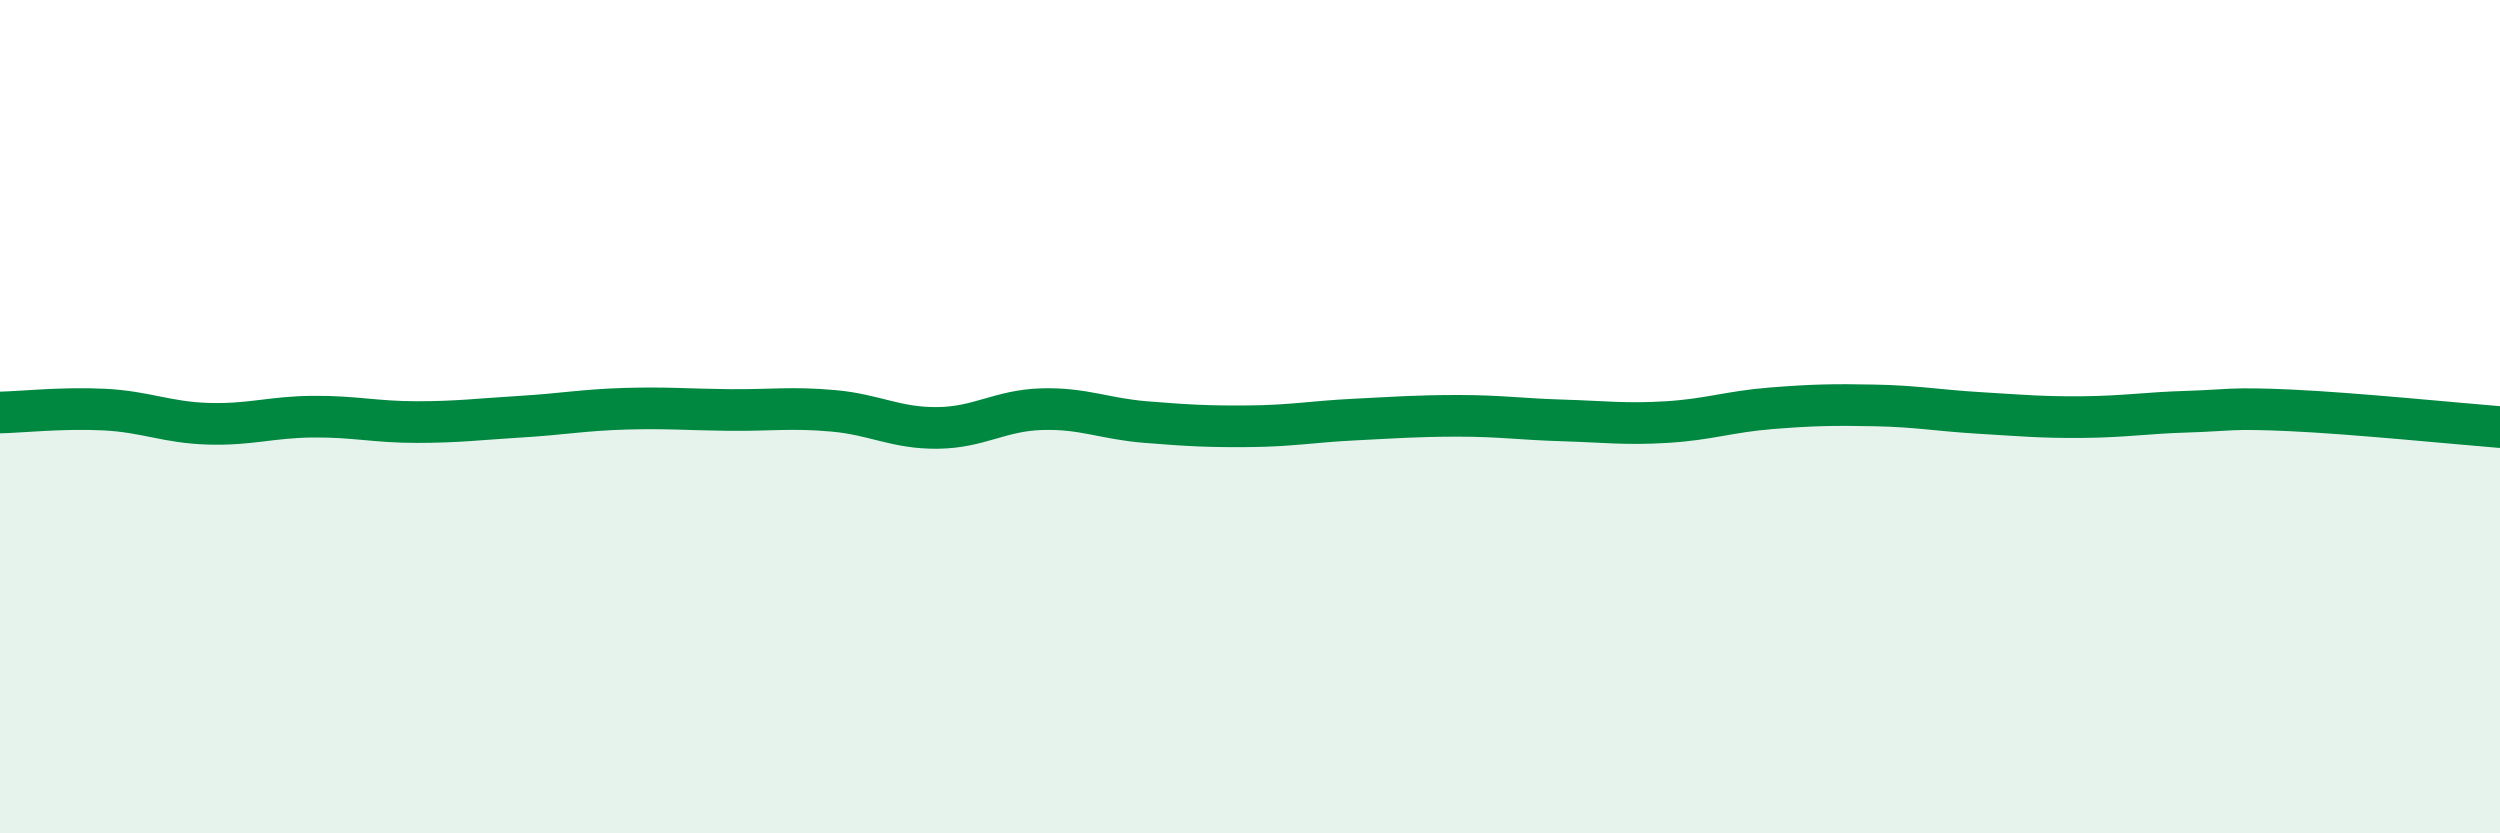
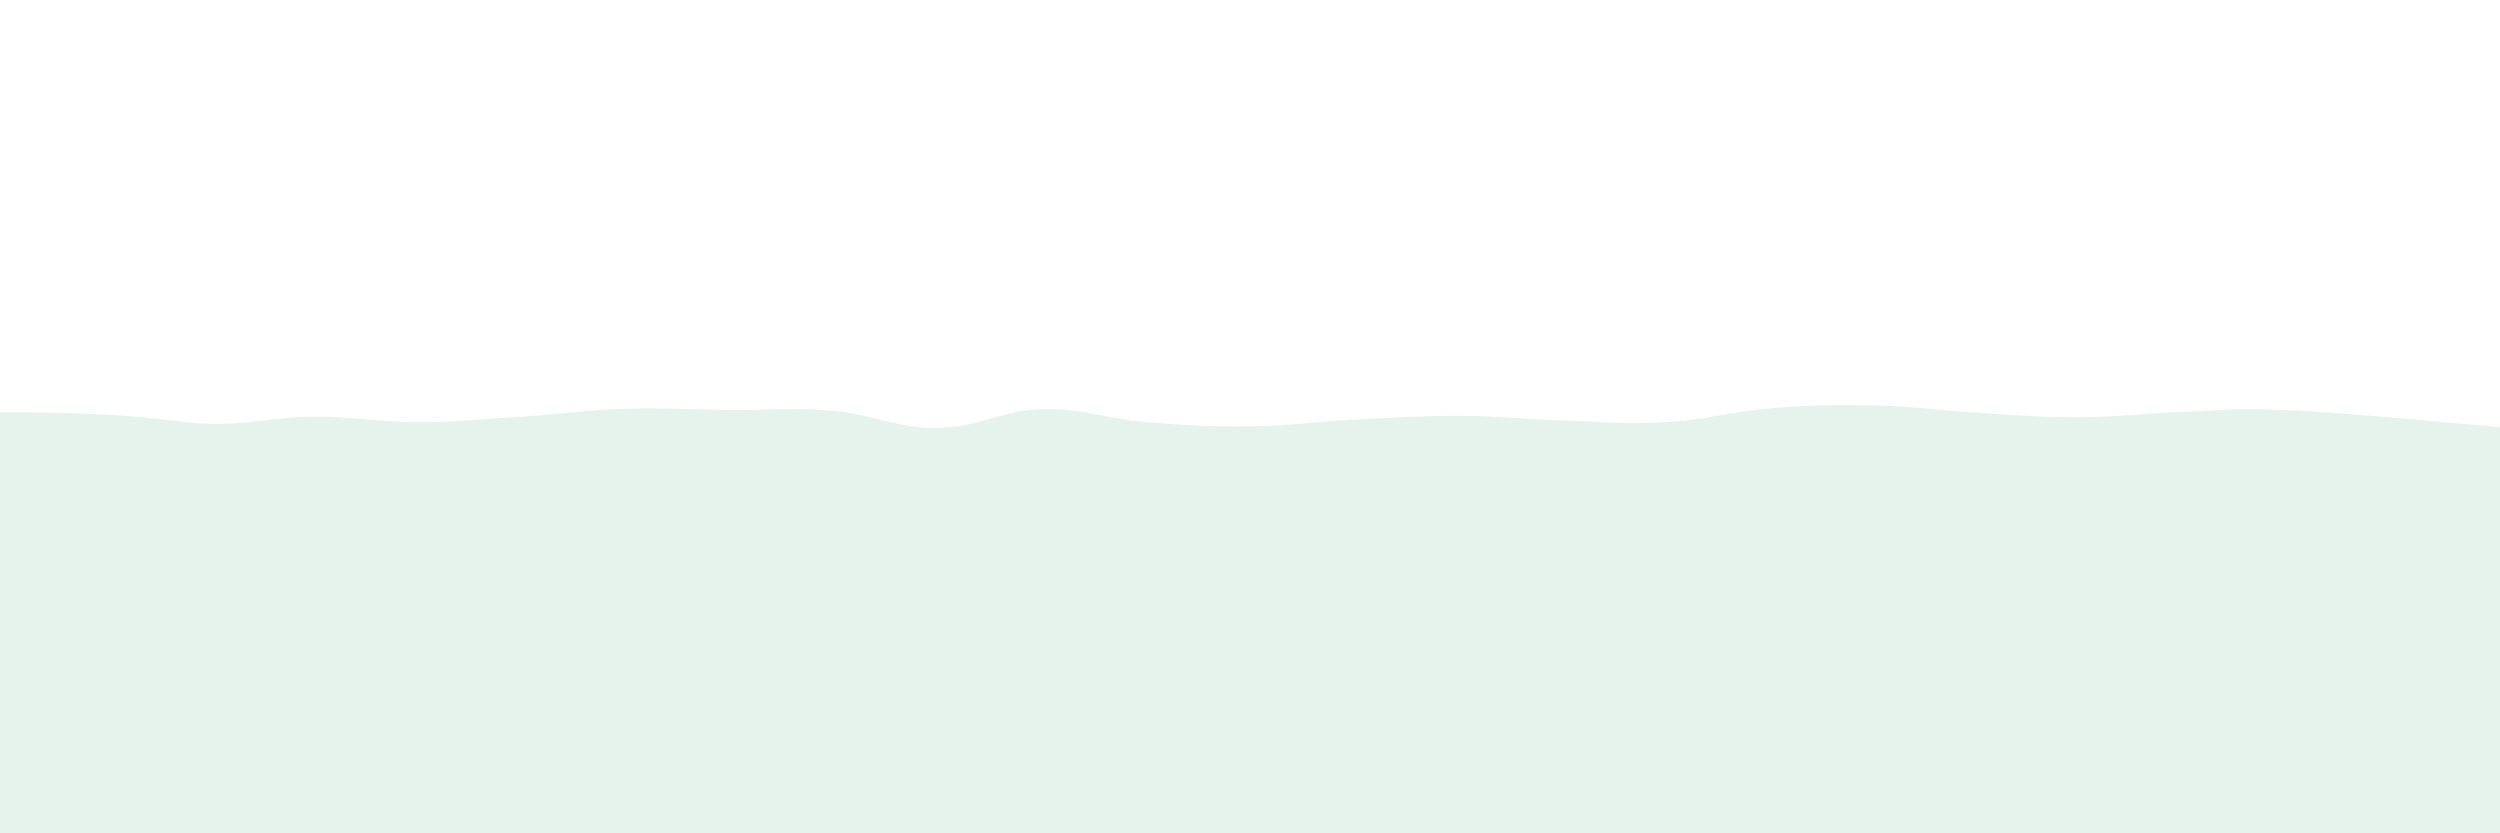
<svg xmlns="http://www.w3.org/2000/svg" width="60" height="20" viewBox="0 0 60 20">
-   <path d="M 0,9.9 C 0.5,9.89 1.5,9.78 2.5,9.83 C 3.5,9.88 4,10.14 5,10.17 C 6,10.2 6.5,10.01 7.5,10 C 8.5,9.99 9,10.13 10,10.13 C 11,10.13 11.5,10.06 12.5,10 C 13.5,9.94 14,9.84 15,9.81 C 16,9.78 16.5,9.83 17.5,9.84 C 18.5,9.85 19,9.77 20,9.86 C 21,9.95 21.5,10.28 22.5,10.27 C 23.5,10.26 24,9.85 25,9.82 C 26,9.79 26.5,10.05 27.5,10.13 C 28.5,10.21 29,10.24 30,10.23 C 31,10.22 31.5,10.12 32.5,10.07 C 33.5,10.02 34,9.98 35,9.98 C 36,9.98 36.5,10.06 37.5,10.09 C 38.5,10.12 39,10.19 40,10.13 C 41,10.07 41.5,9.88 42.5,9.8 C 43.5,9.72 44,9.71 45,9.73 C 46,9.75 46.5,9.85 47.5,9.91 C 48.5,9.97 49,10.02 50,10.01 C 51,10 51.5,9.91 52.5,9.88 C 53.5,9.85 53.5,9.78 55,9.85 C 56.5,9.92 59,10.17 60,10.25L60 20L0 20Z" fill="#008740" opacity="0.1" stroke-linecap="round" stroke-linejoin="round" />
-   <path d="M 0,9.9 C 0.5,9.89 1.5,9.78 2.5,9.83 C 3.5,9.88 4,10.14 5,10.17 C 6,10.2 6.5,10.01 7.5,10 C 8.5,9.99 9,10.13 10,10.13 C 11,10.13 11.5,10.06 12.5,10 C 13.5,9.94 14,9.84 15,9.81 C 16,9.78 16.5,9.83 17.5,9.84 C 18.5,9.85 19,9.77 20,9.86 C 21,9.95 21.5,10.28 22.5,10.27 C 23.5,10.26 24,9.85 25,9.82 C 26,9.79 26.5,10.05 27.5,10.13 C 28.5,10.21 29,10.24 30,10.23 C 31,10.22 31.5,10.12 32.5,10.07 C 33.5,10.02 34,9.98 35,9.98 C 36,9.98 36.5,10.06 37.5,10.09 C 38.5,10.12 39,10.19 40,10.13 C 41,10.07 41.5,9.88 42.5,9.8 C 43.5,9.72 44,9.71 45,9.73 C 46,9.75 46.5,9.85 47.5,9.91 C 48.5,9.97 49,10.02 50,10.01 C 51,10 51.5,9.91 52.5,9.88 C 53.5,9.85 53.5,9.78 55,9.85 C 56.5,9.92 59,10.17 60,10.25" stroke="#008740" stroke-width="1" fill="none" stroke-linecap="round" stroke-linejoin="round" />
+   <path d="M 0,9.9 C 3.5,9.88 4,10.14 5,10.17 C 6,10.2 6.5,10.01 7.5,10 C 8.5,9.99 9,10.13 10,10.13 C 11,10.13 11.5,10.06 12.5,10 C 13.5,9.94 14,9.84 15,9.81 C 16,9.78 16.5,9.83 17.5,9.84 C 18.5,9.85 19,9.77 20,9.86 C 21,9.95 21.5,10.28 22.5,10.27 C 23.5,10.26 24,9.85 25,9.82 C 26,9.79 26.5,10.05 27.5,10.13 C 28.5,10.21 29,10.24 30,10.23 C 31,10.22 31.5,10.12 32.5,10.07 C 33.5,10.02 34,9.98 35,9.98 C 36,9.98 36.5,10.06 37.5,10.09 C 38.5,10.12 39,10.19 40,10.13 C 41,10.07 41.5,9.88 42.5,9.8 C 43.5,9.72 44,9.71 45,9.73 C 46,9.75 46.5,9.85 47.5,9.91 C 48.5,9.97 49,10.02 50,10.01 C 51,10 51.5,9.91 52.5,9.88 C 53.5,9.85 53.5,9.78 55,9.85 C 56.5,9.92 59,10.17 60,10.25L60 20L0 20Z" fill="#008740" opacity="0.1" stroke-linecap="round" stroke-linejoin="round" />
</svg>